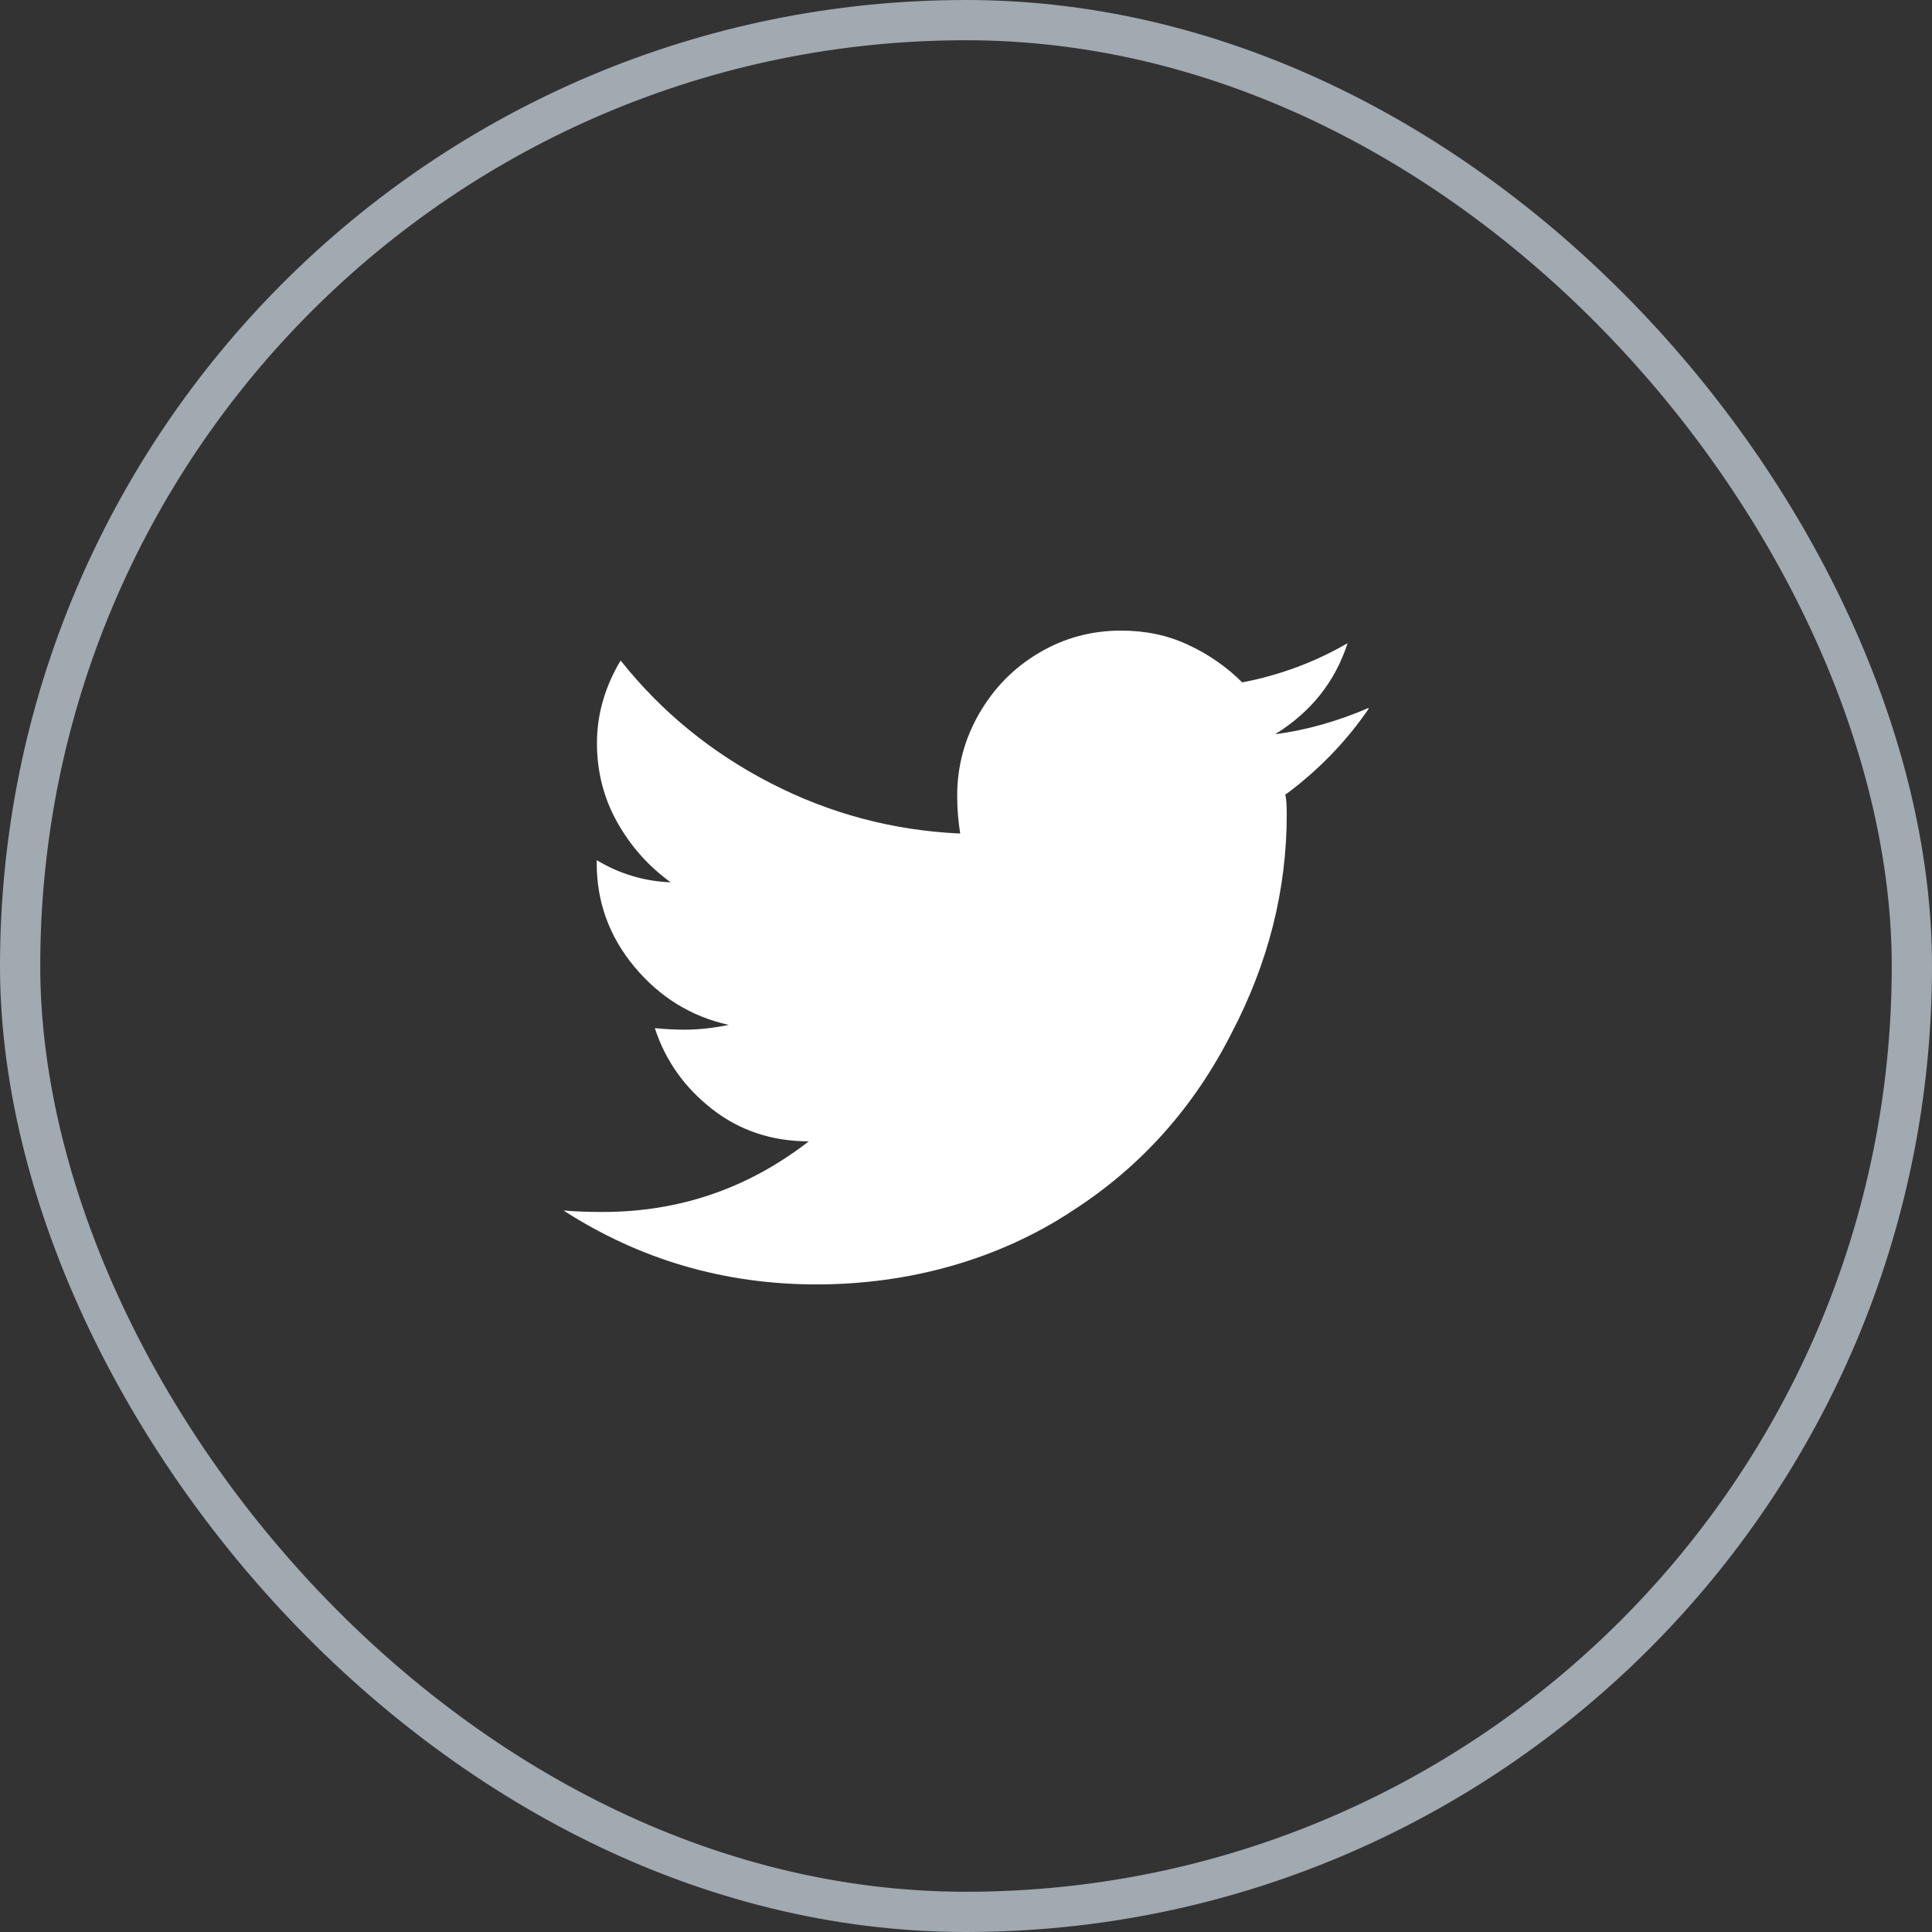
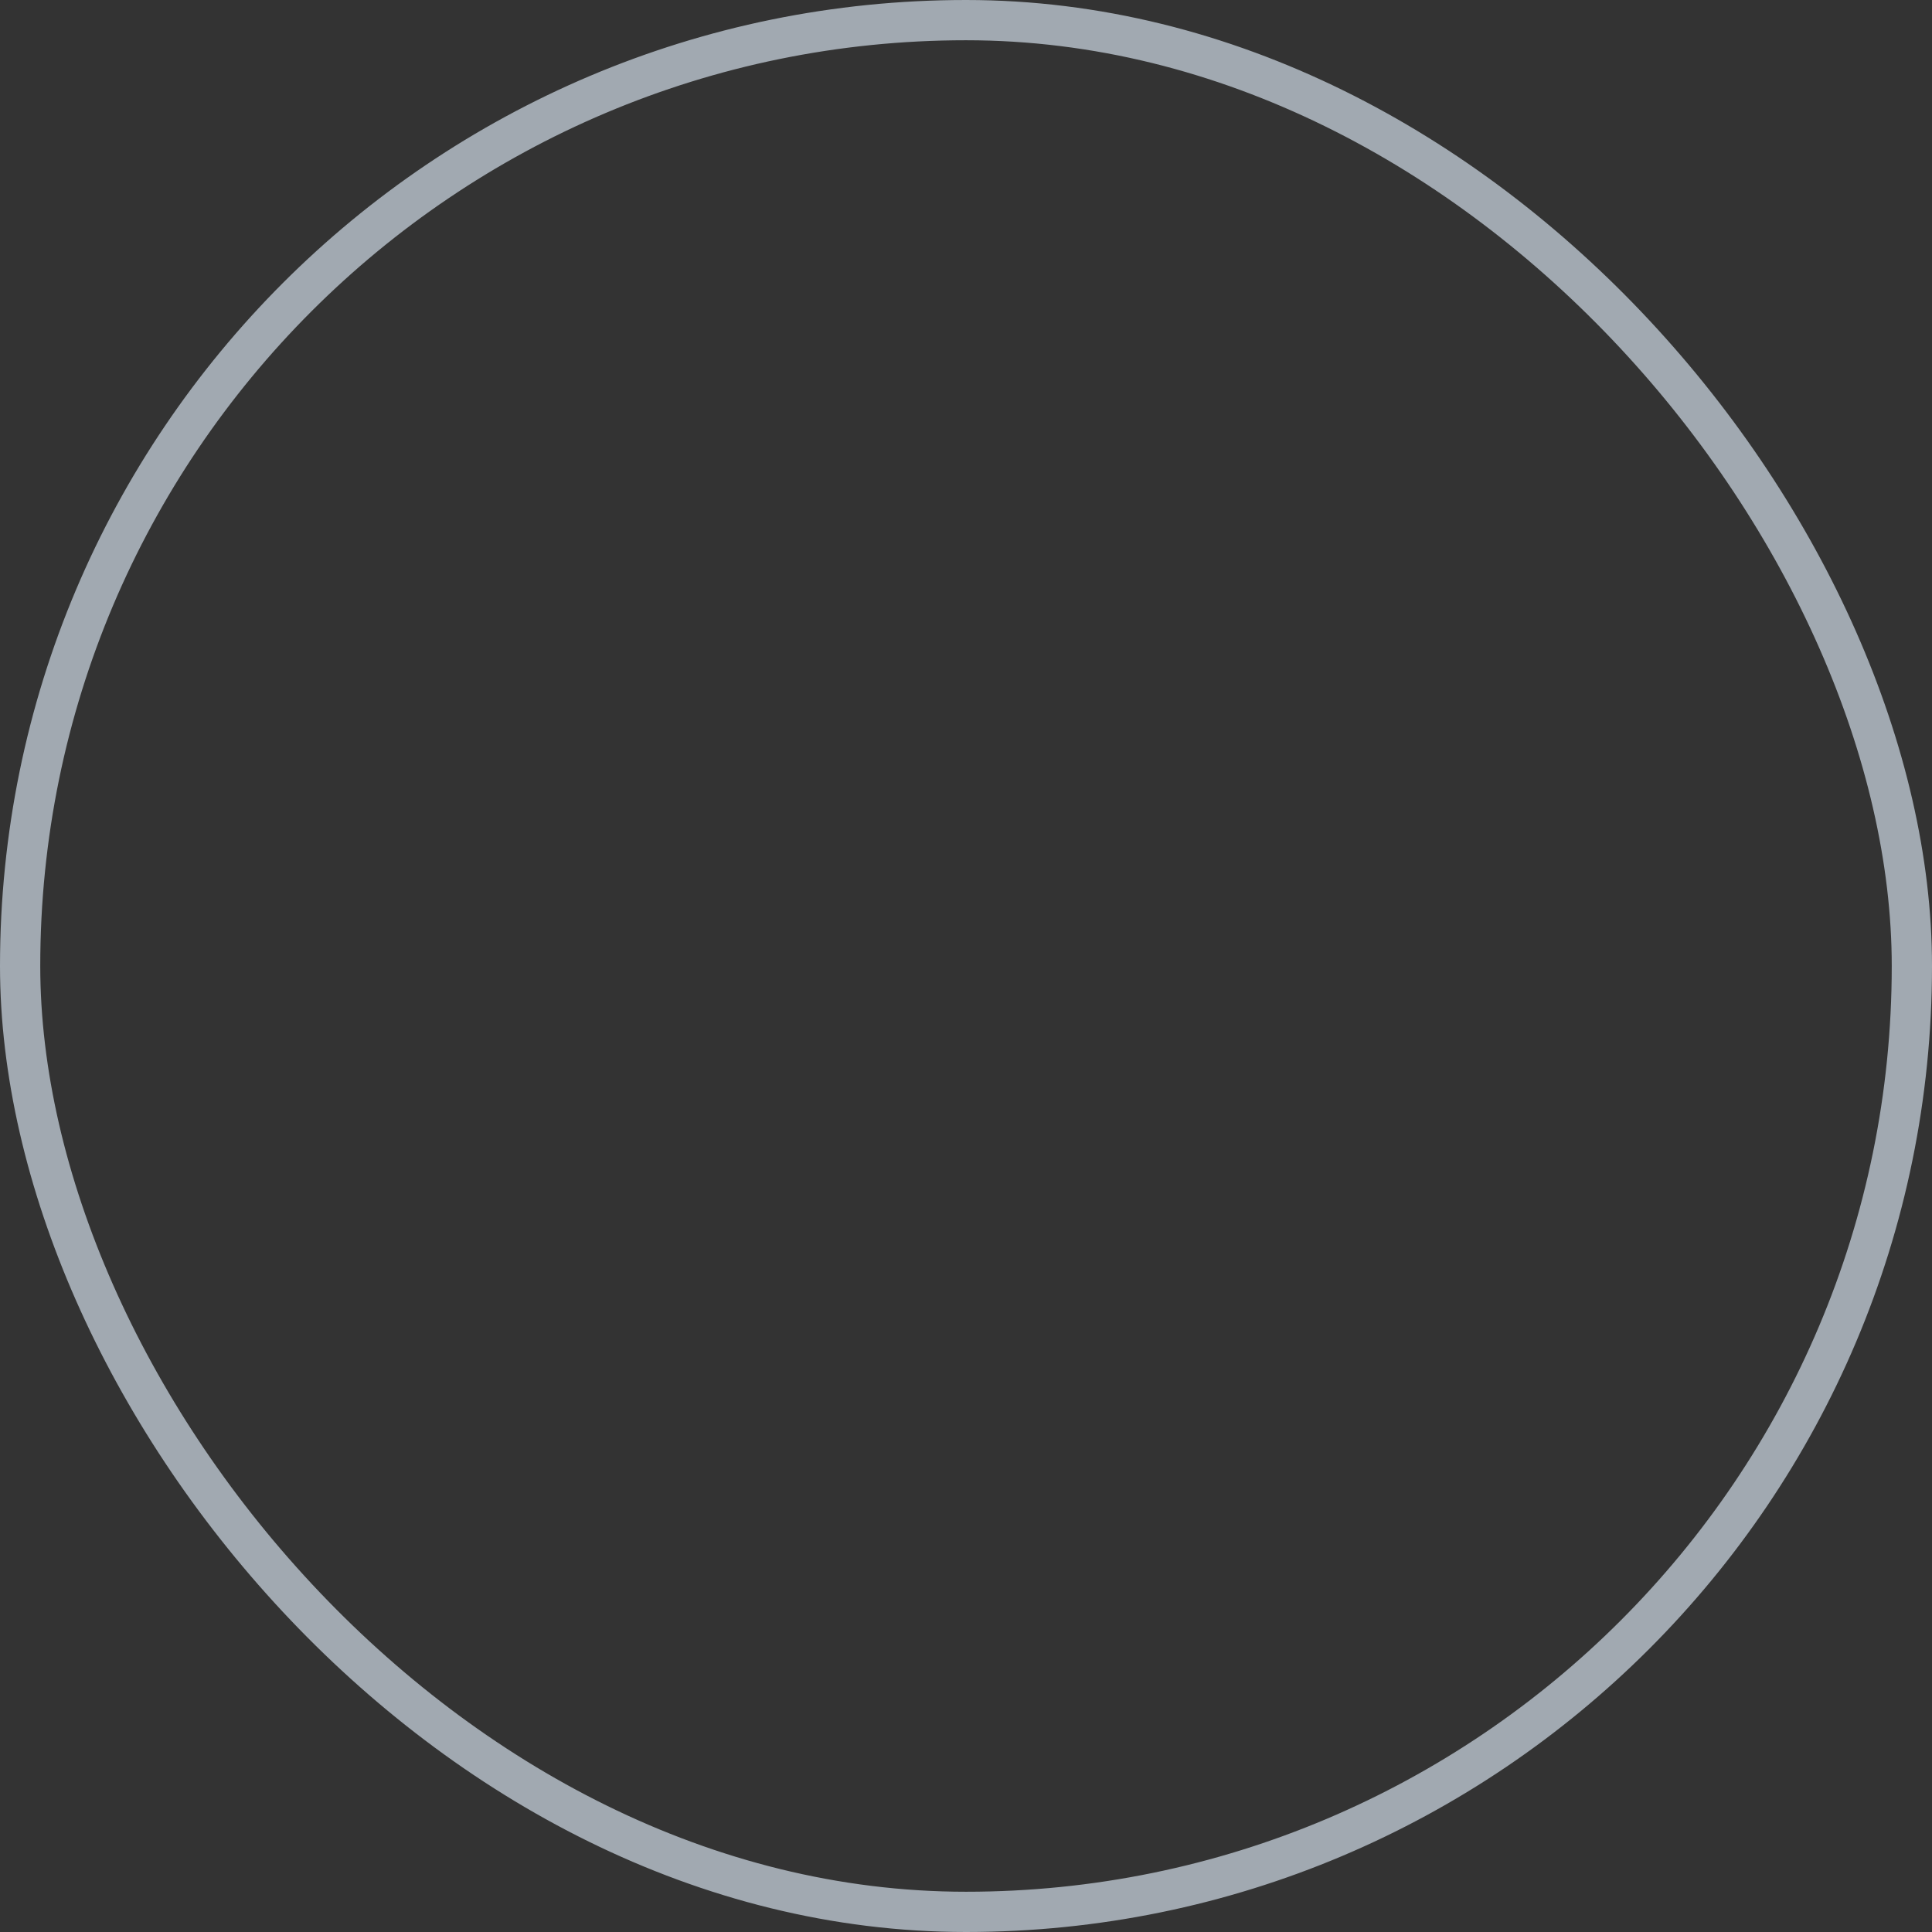
<svg xmlns="http://www.w3.org/2000/svg" width="48" height="48" viewBox="0 0 48 48" fill="none">
  <rect x="0" y="0" width="48" height="48" fill="#333333" stroke="none" />
  <g clip-path="url(#clip0_4638_10071)">
-     <path d="M31.956 19.728C32.763 19.128 33.456 18.416 34.025 17.579C33.244 17.916 32.462 18.141 31.681 18.241C32.569 17.691 33.169 16.942 33.481 15.979C32.675 16.448 31.8 16.773 30.863 16.954C30.475 16.567 30.025 16.254 29.512 16.017C29 15.779 28.45 15.667 27.85 15.667C27.119 15.667 26.444 15.848 25.819 16.217C25.194 16.585 24.7 17.085 24.331 17.723C23.962 18.36 23.781 19.041 23.781 19.772C23.781 20.084 23.806 20.396 23.856 20.709C22.188 20.634 20.619 20.215 19.15 19.459C17.681 18.703 16.438 17.691 15.419 16.41C15.031 17.06 14.831 17.747 14.831 18.46C14.831 19.172 15 19.834 15.338 20.434C15.675 21.034 16.119 21.527 16.663 21.921C16.012 21.896 15.4 21.715 14.825 21.371V21.446C14.825 22.408 15.137 23.27 15.762 24.02C16.387 24.77 17.169 25.257 18.106 25.463C17.744 25.538 17.375 25.582 17.012 25.582C16.775 25.582 16.531 25.57 16.269 25.544C16.531 26.35 17.006 27.019 17.694 27.556C18.381 28.093 19.188 28.356 20.094 28.356C18.581 29.53 16.875 30.111 14.975 30.111C14.613 30.111 14.287 30.099 14 30.074C15.9 31.299 18 31.911 20.288 31.911C22.575 31.911 24.806 31.299 26.656 30.074C28.35 28.981 29.663 27.512 30.6 25.663C31.512 23.92 31.969 22.108 31.969 20.234C31.969 19.997 31.956 19.828 31.931 19.728H31.956Z" fill="white" />
-   </g>
+     </g>
  <rect x="0.5" y="0.5" width="47" height="47" rx="23.5" stroke="#A1A9B1" />
  <defs>
    <clipPath id="clip0_4638_10071">
-       <rect width="20" height="20" fill="white" transform="translate(14 14)" />
-     </clipPath>
+       </clipPath>
  </defs>
</svg>